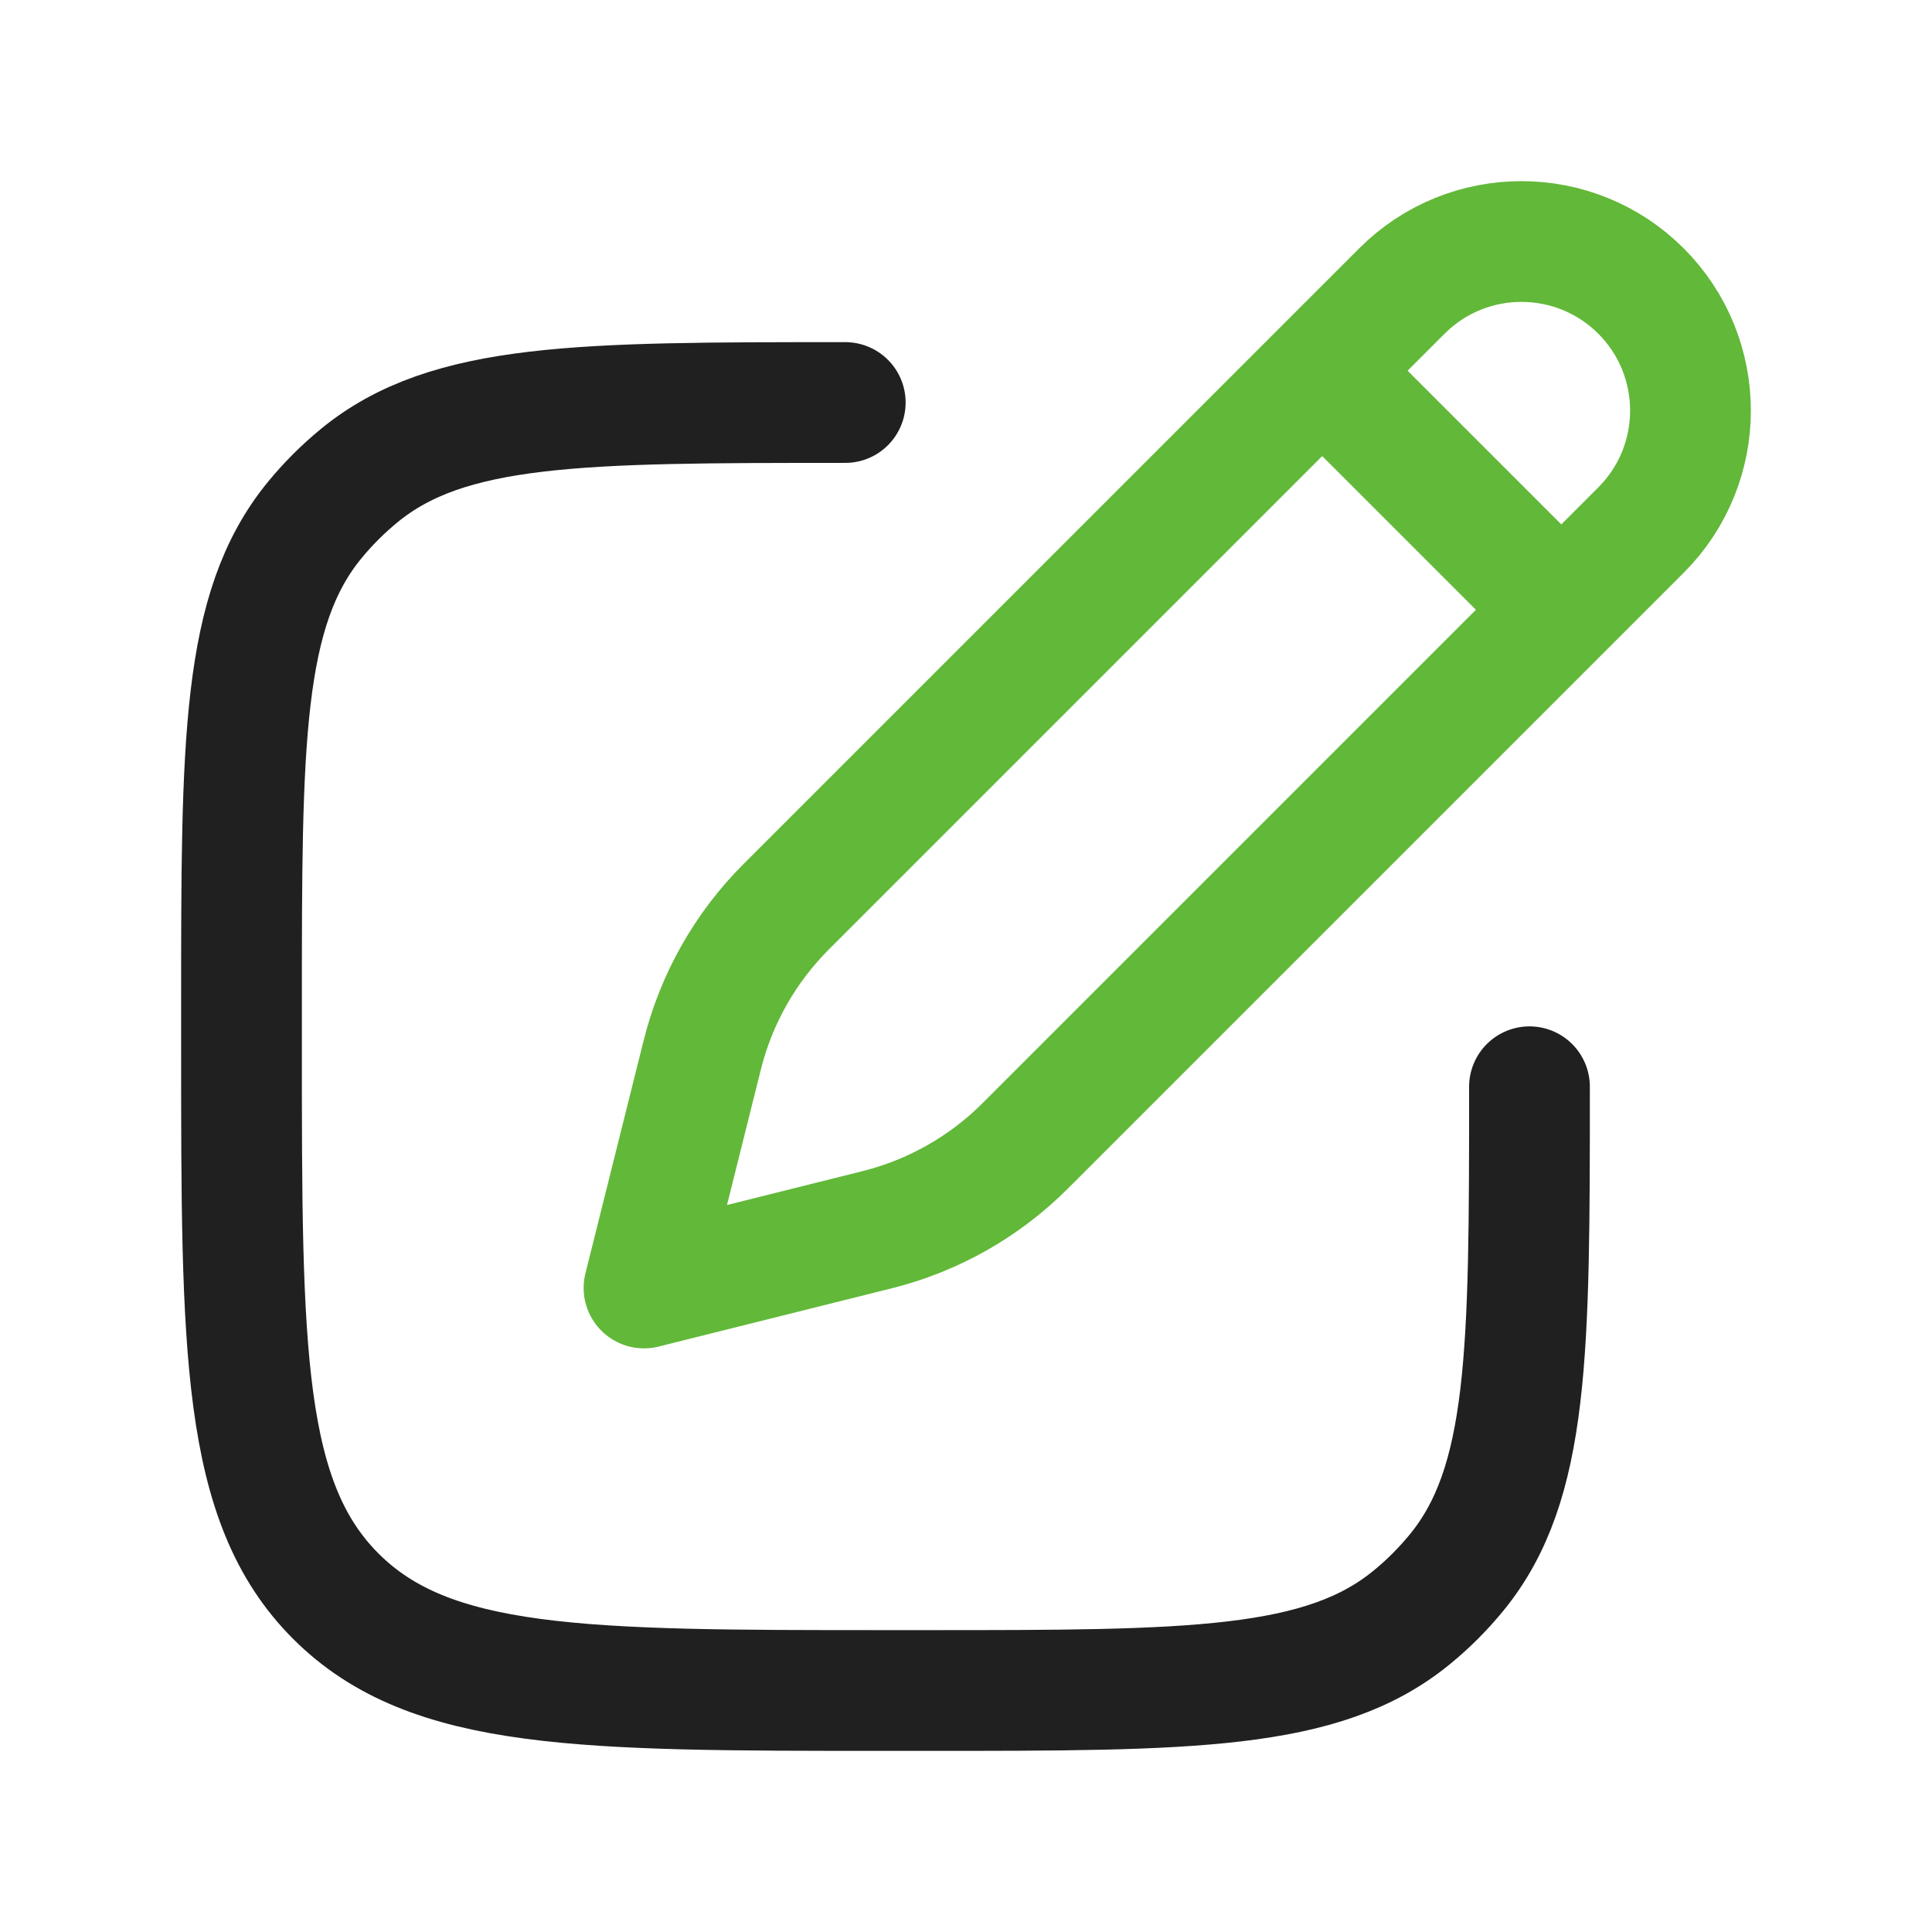
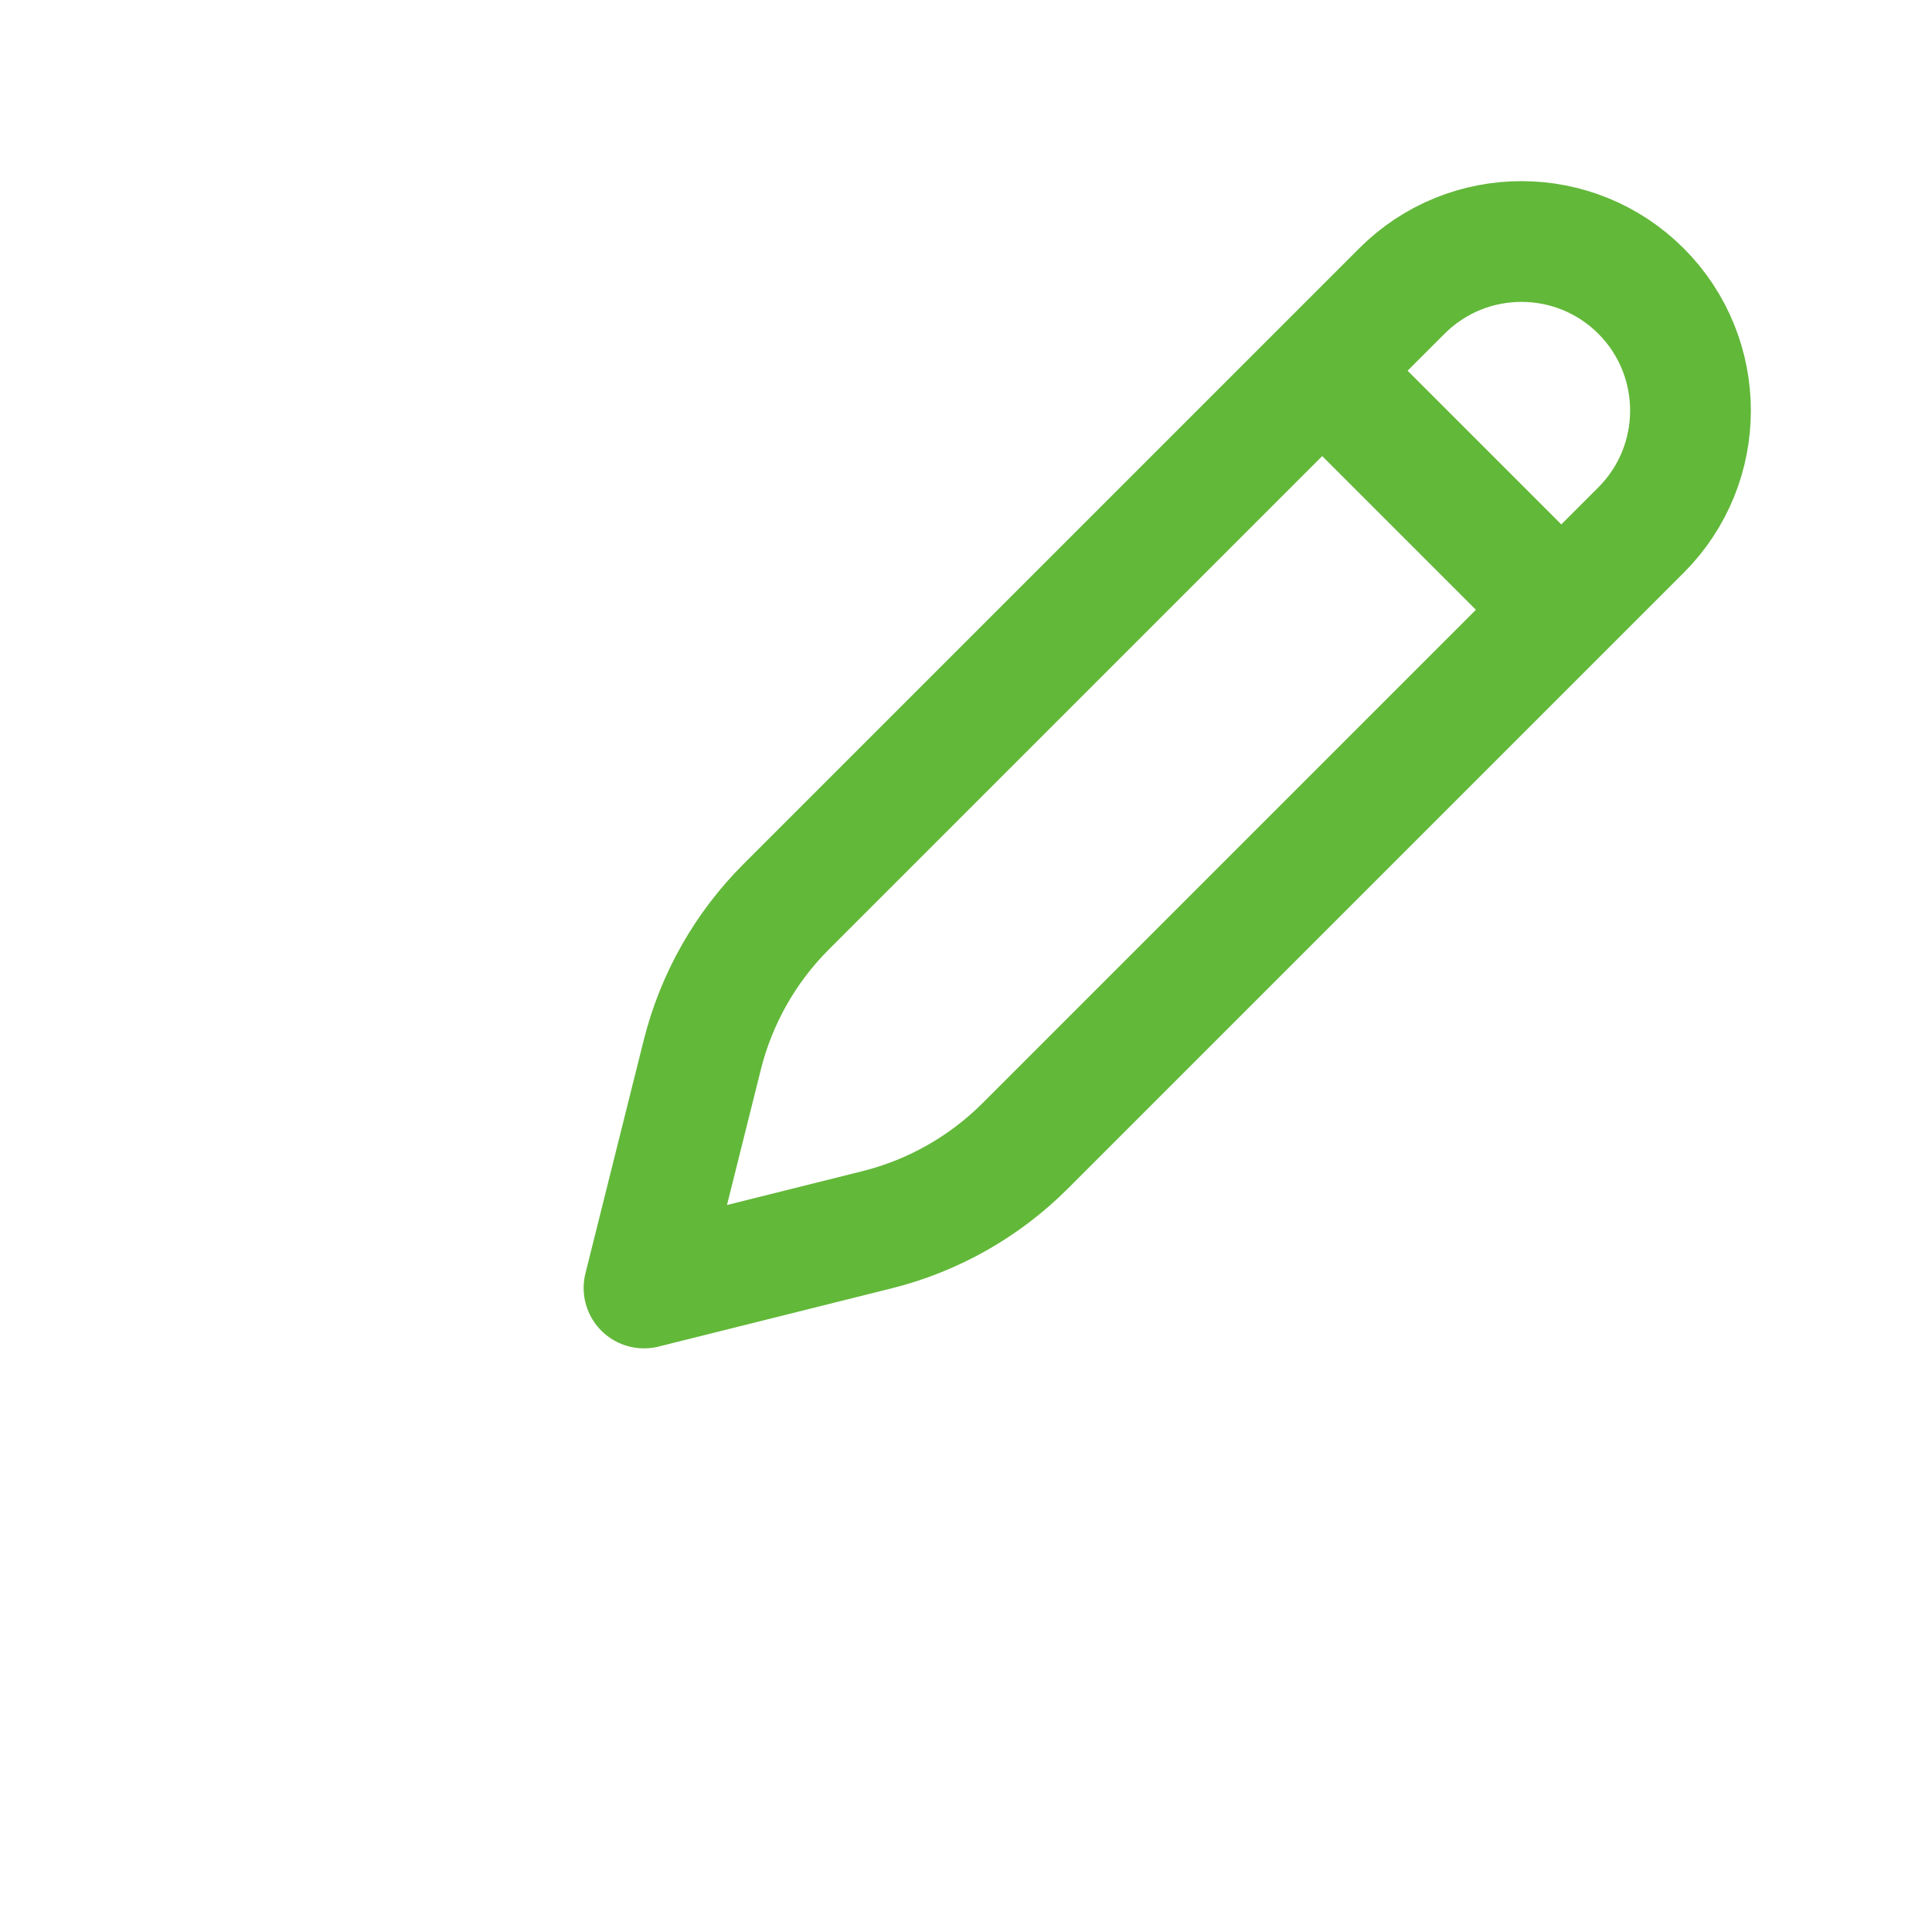
<svg xmlns="http://www.w3.org/2000/svg" width="32" height="32" viewBox="0 0 32 32" fill="none">
  <g id="Frame">
    <path id="Vector" d="M21.9 6.14L23.22 4.82C24.313 3.727 26.086 3.727 27.18 4.82C28.273 5.914 28.273 7.687 27.18 8.78L25.86 10.1M21.9 6.14L13.021 15.019C12.344 15.696 11.864 16.544 11.632 17.472L10.667 21.333L14.528 20.368C15.456 20.136 16.304 19.656 16.981 18.979L25.86 10.1M21.9 6.14L25.86 10.1" stroke="#62B839" stroke-width="2" stroke-linejoin="round" />
-     <path id="Vector_2" d="M25.333 18C25.333 22.383 25.333 24.575 24.123 26.05C23.901 26.32 23.654 26.568 23.383 26.789C21.908 28 19.716 28 15.333 28H14.667C9.638 28 7.124 28 5.562 26.438C4 24.876 4 22.361 4 17.333V16.666C4 12.283 4 10.092 5.211 8.616C5.432 8.346 5.68 8.099 5.95 7.877C7.425 6.667 9.617 6.667 14 6.667" stroke="#202020" stroke-width="2" stroke-linecap="round" stroke-linejoin="round" />
  </g>
</svg>